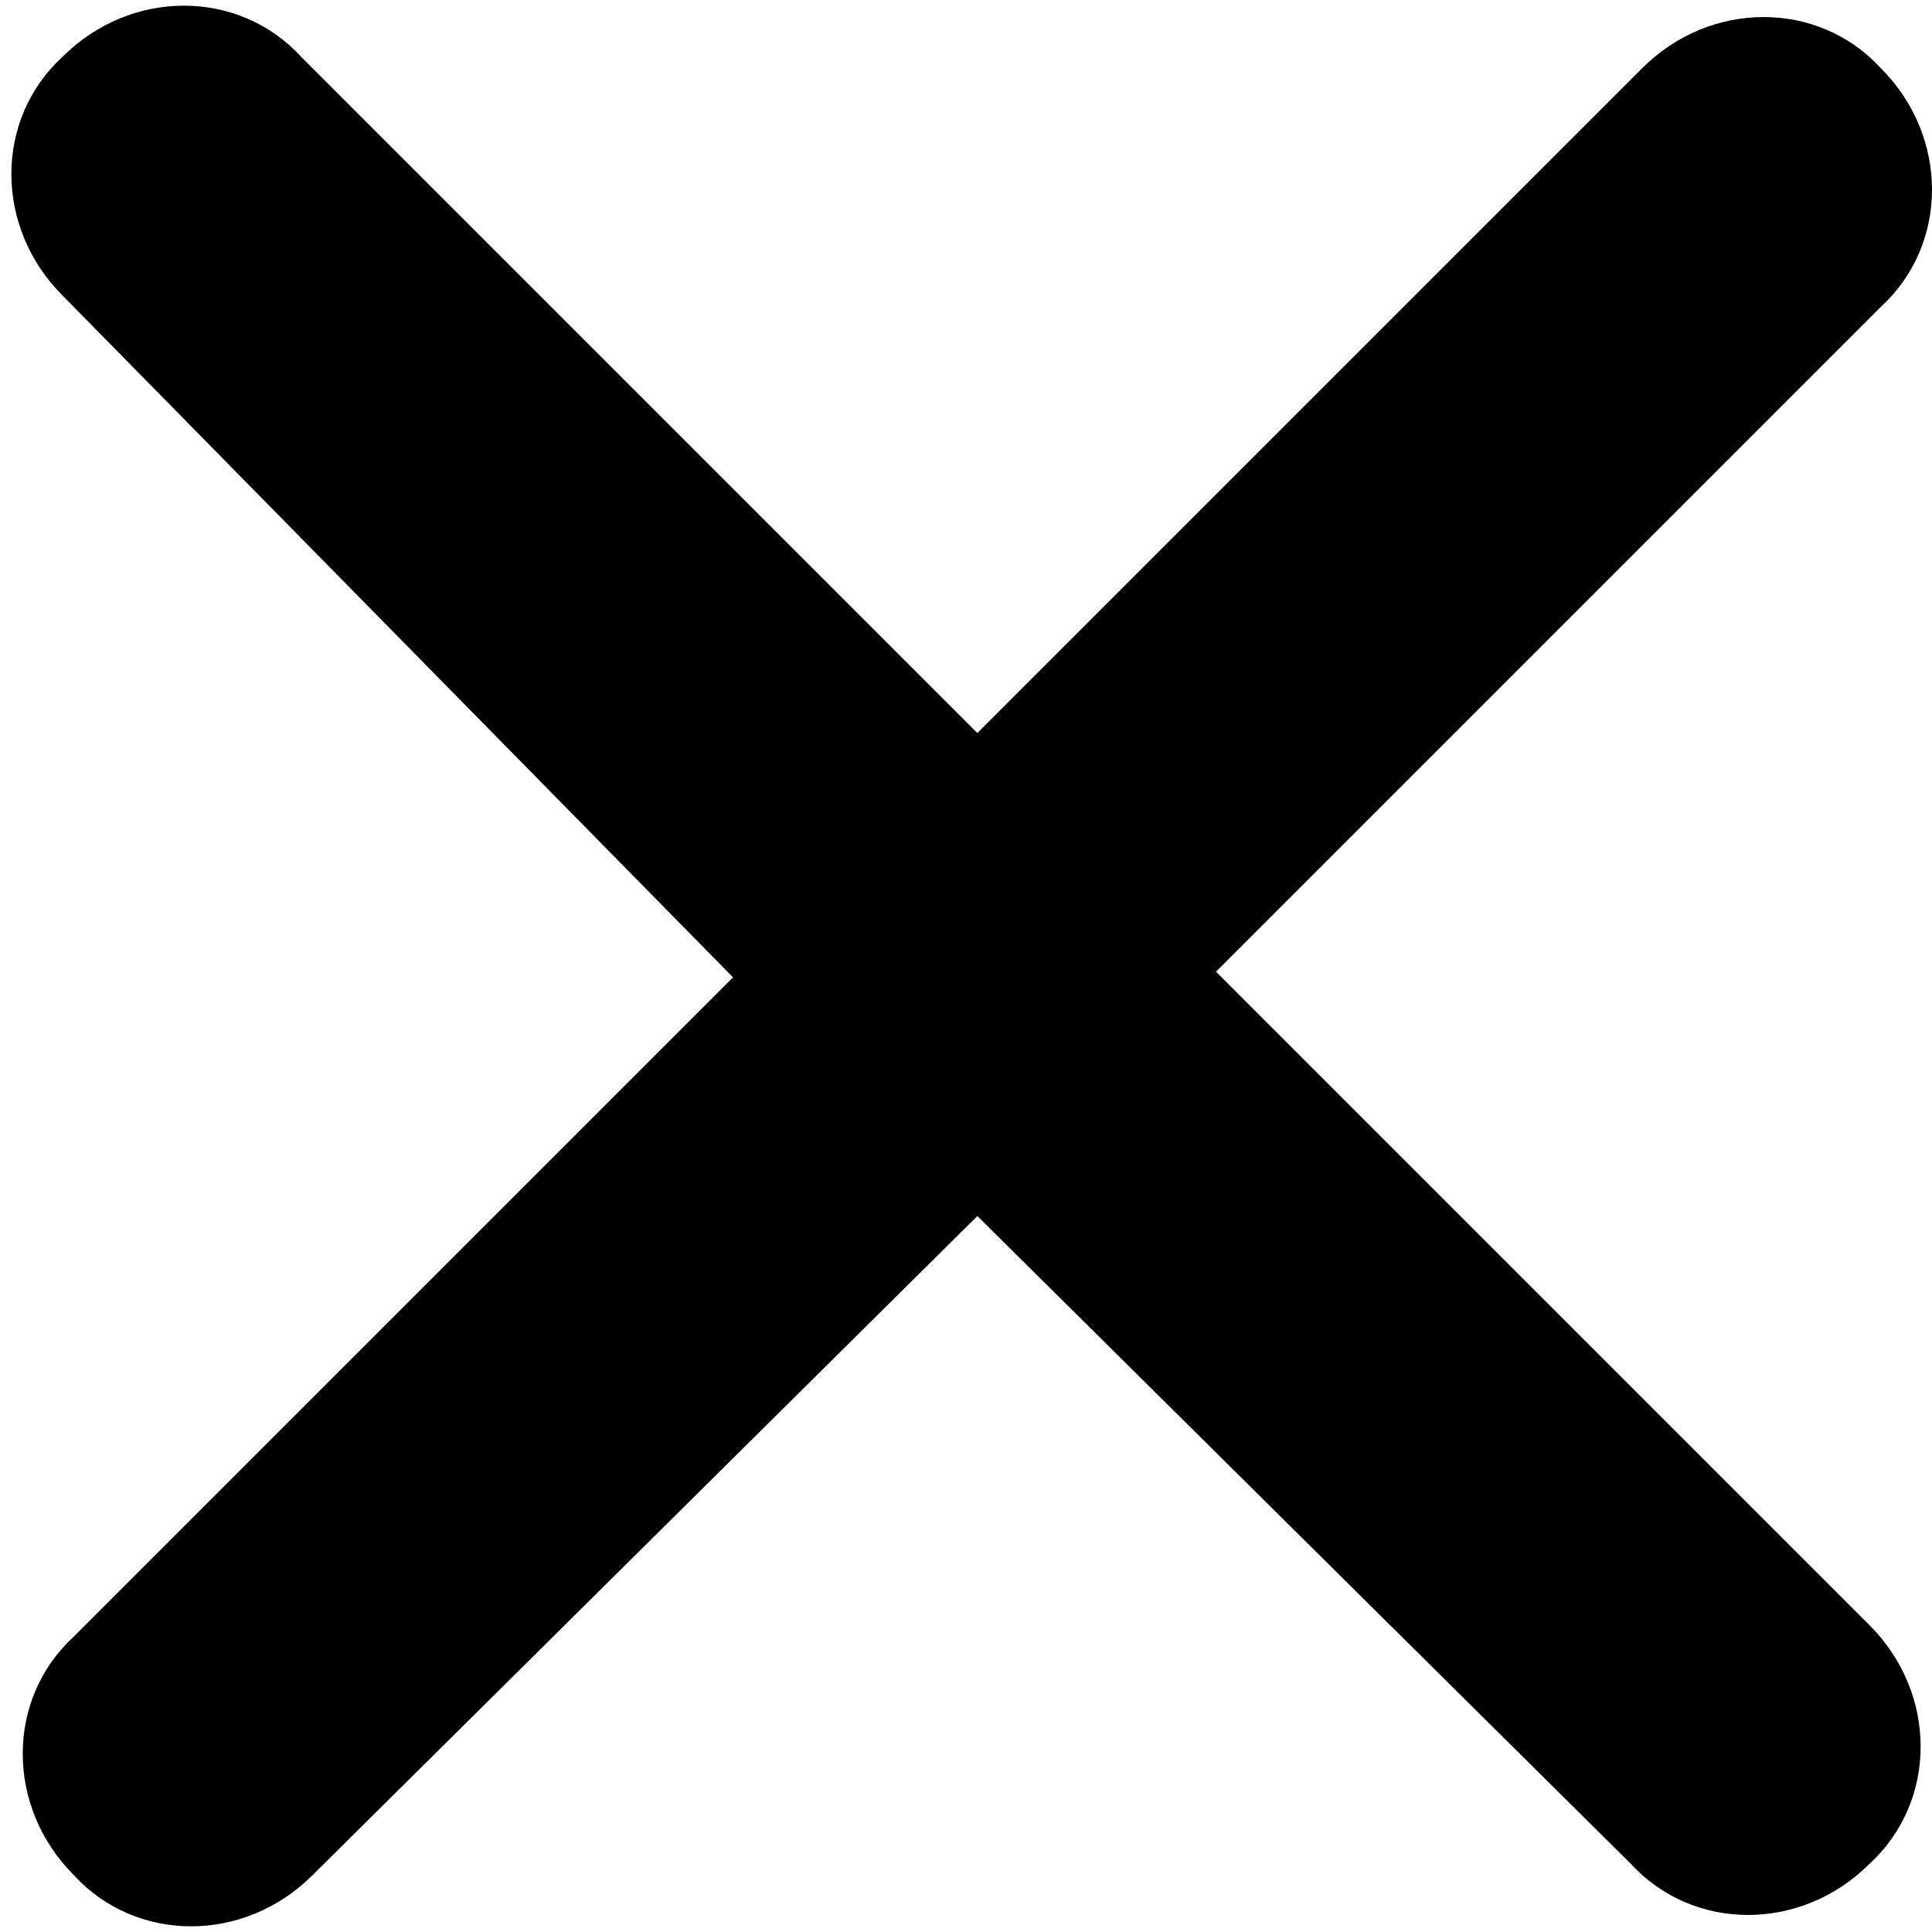
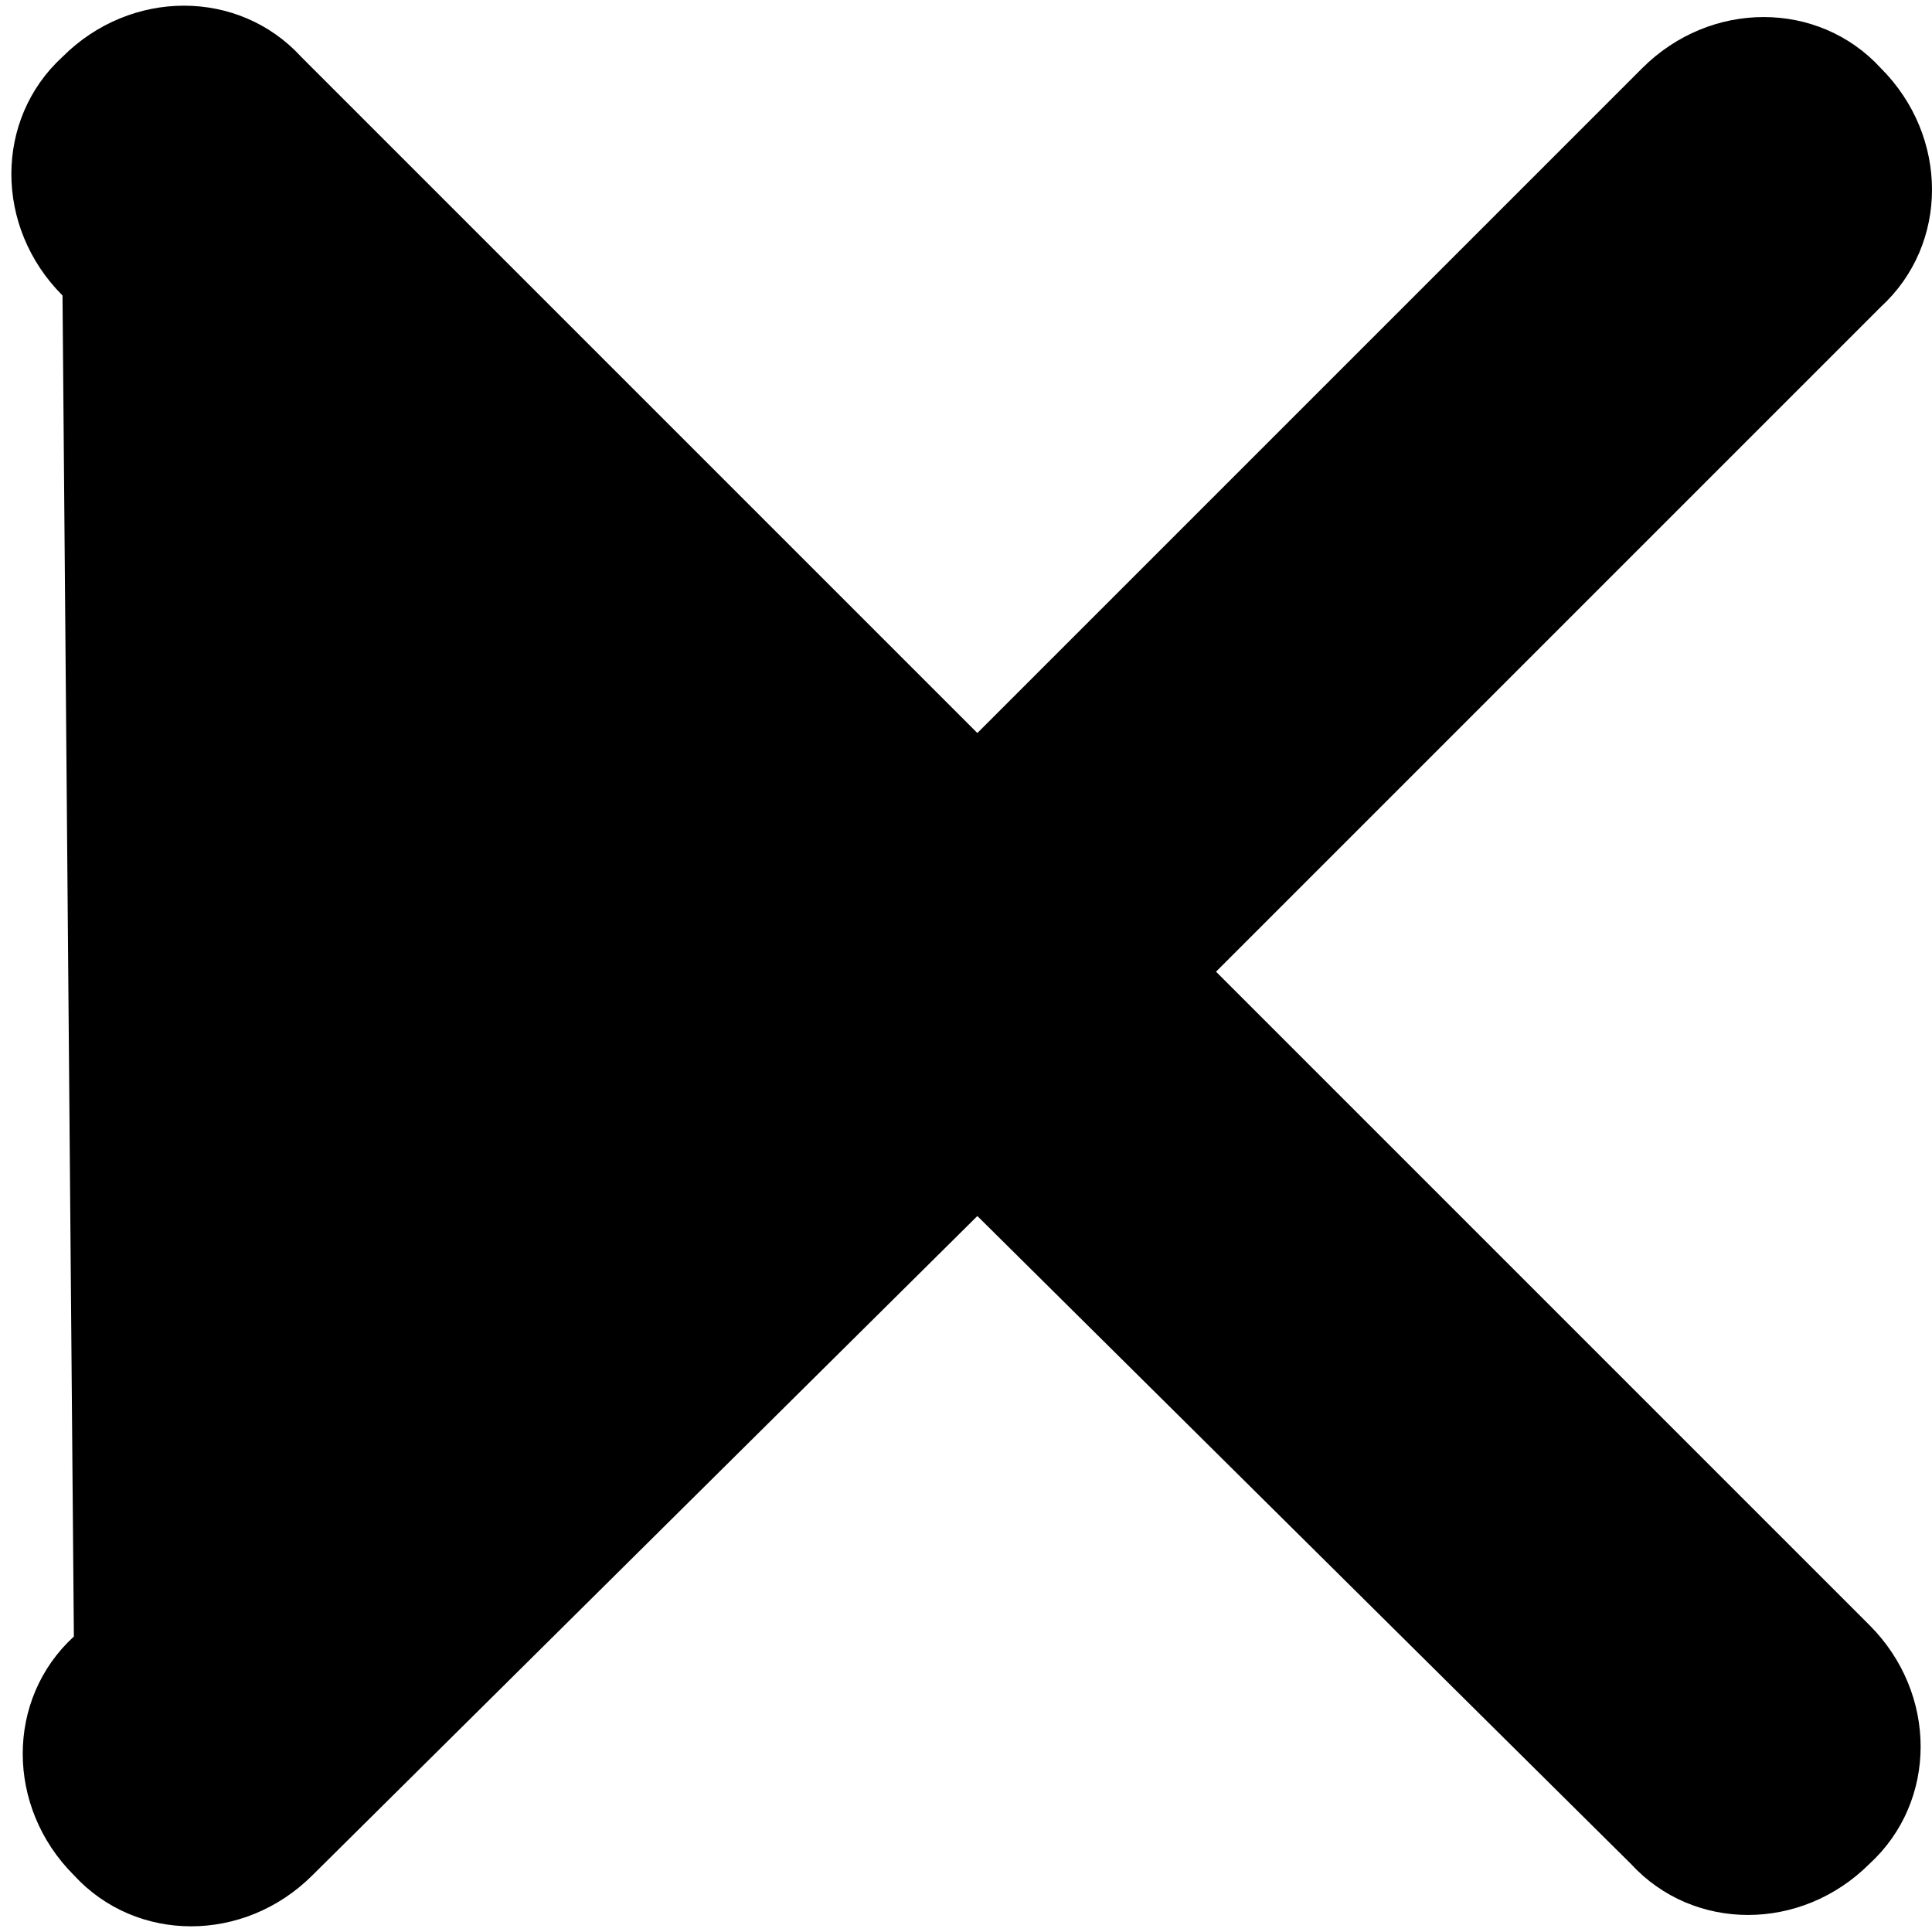
<svg xmlns="http://www.w3.org/2000/svg" version="1.1" id="Layer_1" x="0px" y="0px" viewBox="0 0 34 34" style="enable-background:new 0 0 34 34;" xml:space="preserve">
-   <path d="M21.4,17.1l11.5,11.5c1.2,1.2,1.2,3.1,0,4.2c-1.2,1.2-3.1,1.2-4.2,0L17.2,21.4L5.5,33c-1.2,1.2-3.1,1.2-4.2,0  c-1.2-1.2-1.2-3.1,0-4.2l11.6-11.6L1.1,5.2c-1.2-1.2-1.2-3.1,0-4.2c1.2-1.2,3.1-1.2,4.2,0l11.9,11.9L28.9,1.2c1.2-1.2,3.1-1.2,4.2,0  c1.2,1.2,1.2,3.1,0,4.2L21.4,17.1z" />
+   <path d="M21.4,17.1l11.5,11.5c1.2,1.2,1.2,3.1,0,4.2c-1.2,1.2-3.1,1.2-4.2,0L17.2,21.4L5.5,33c-1.2,1.2-3.1,1.2-4.2,0  c-1.2-1.2-1.2-3.1,0-4.2L1.1,5.2c-1.2-1.2-1.2-3.1,0-4.2c1.2-1.2,3.1-1.2,4.2,0l11.9,11.9L28.9,1.2c1.2-1.2,3.1-1.2,4.2,0  c1.2,1.2,1.2,3.1,0,4.2L21.4,17.1z" />
</svg>